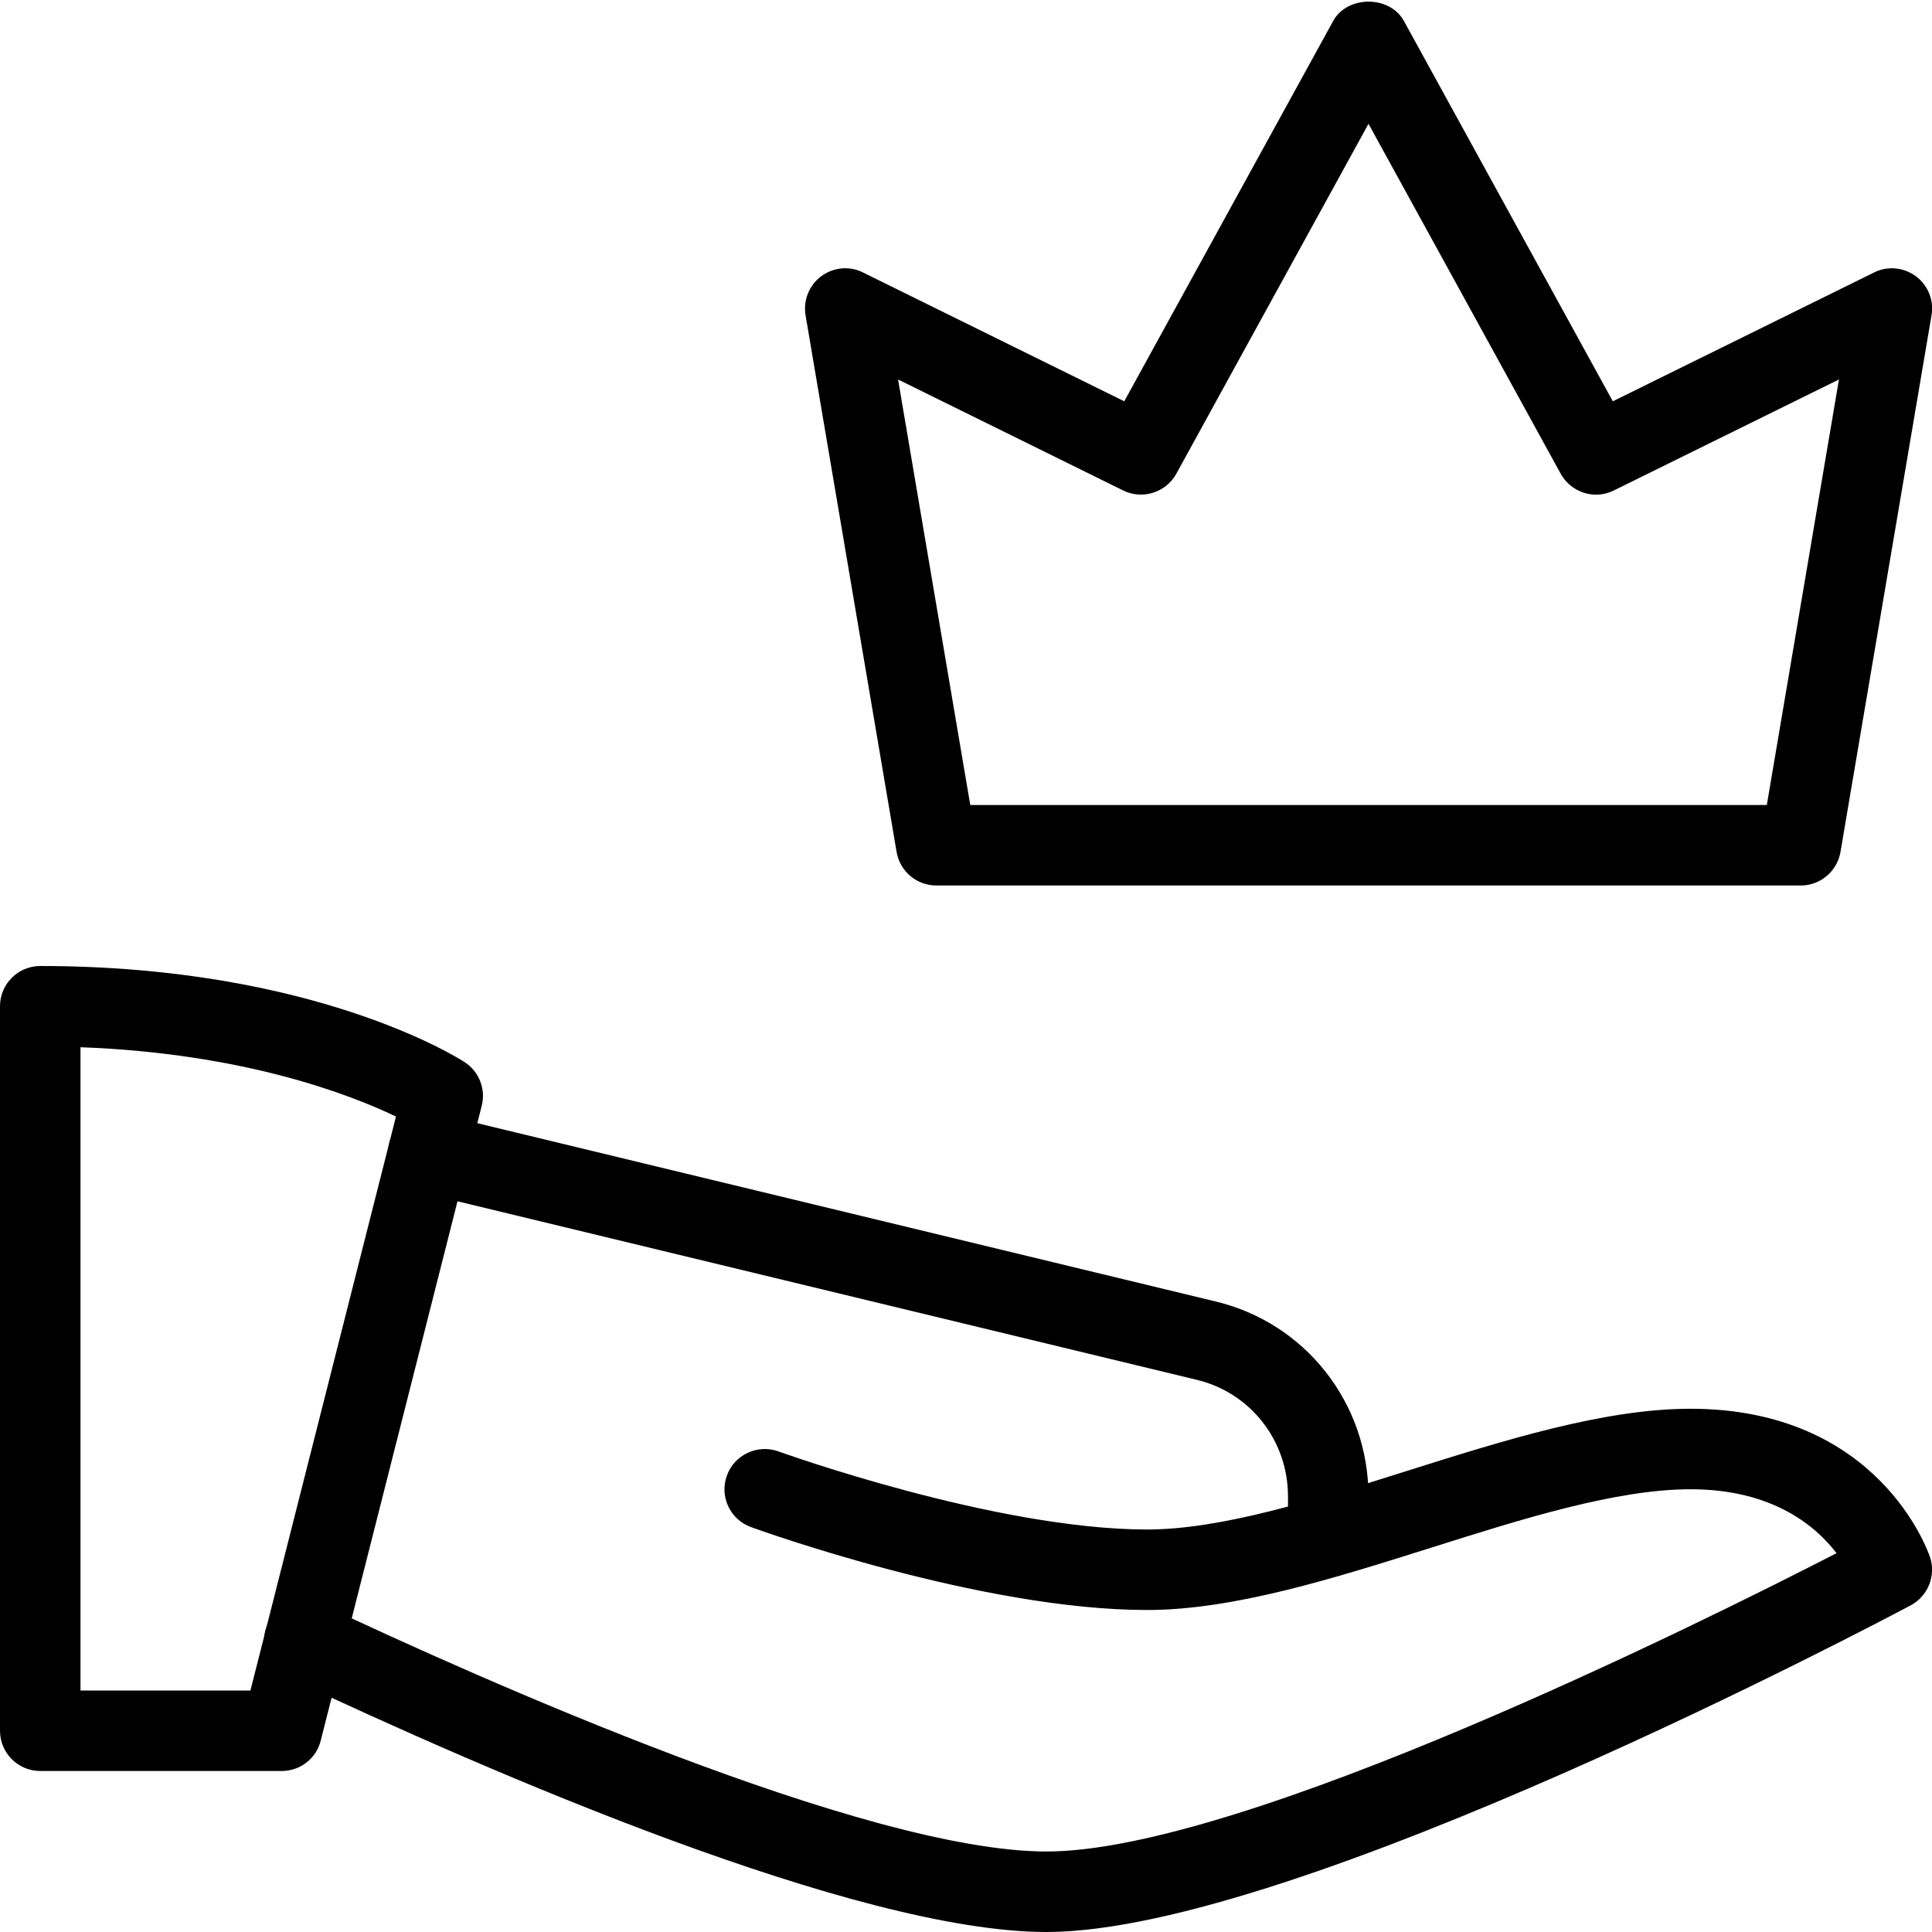
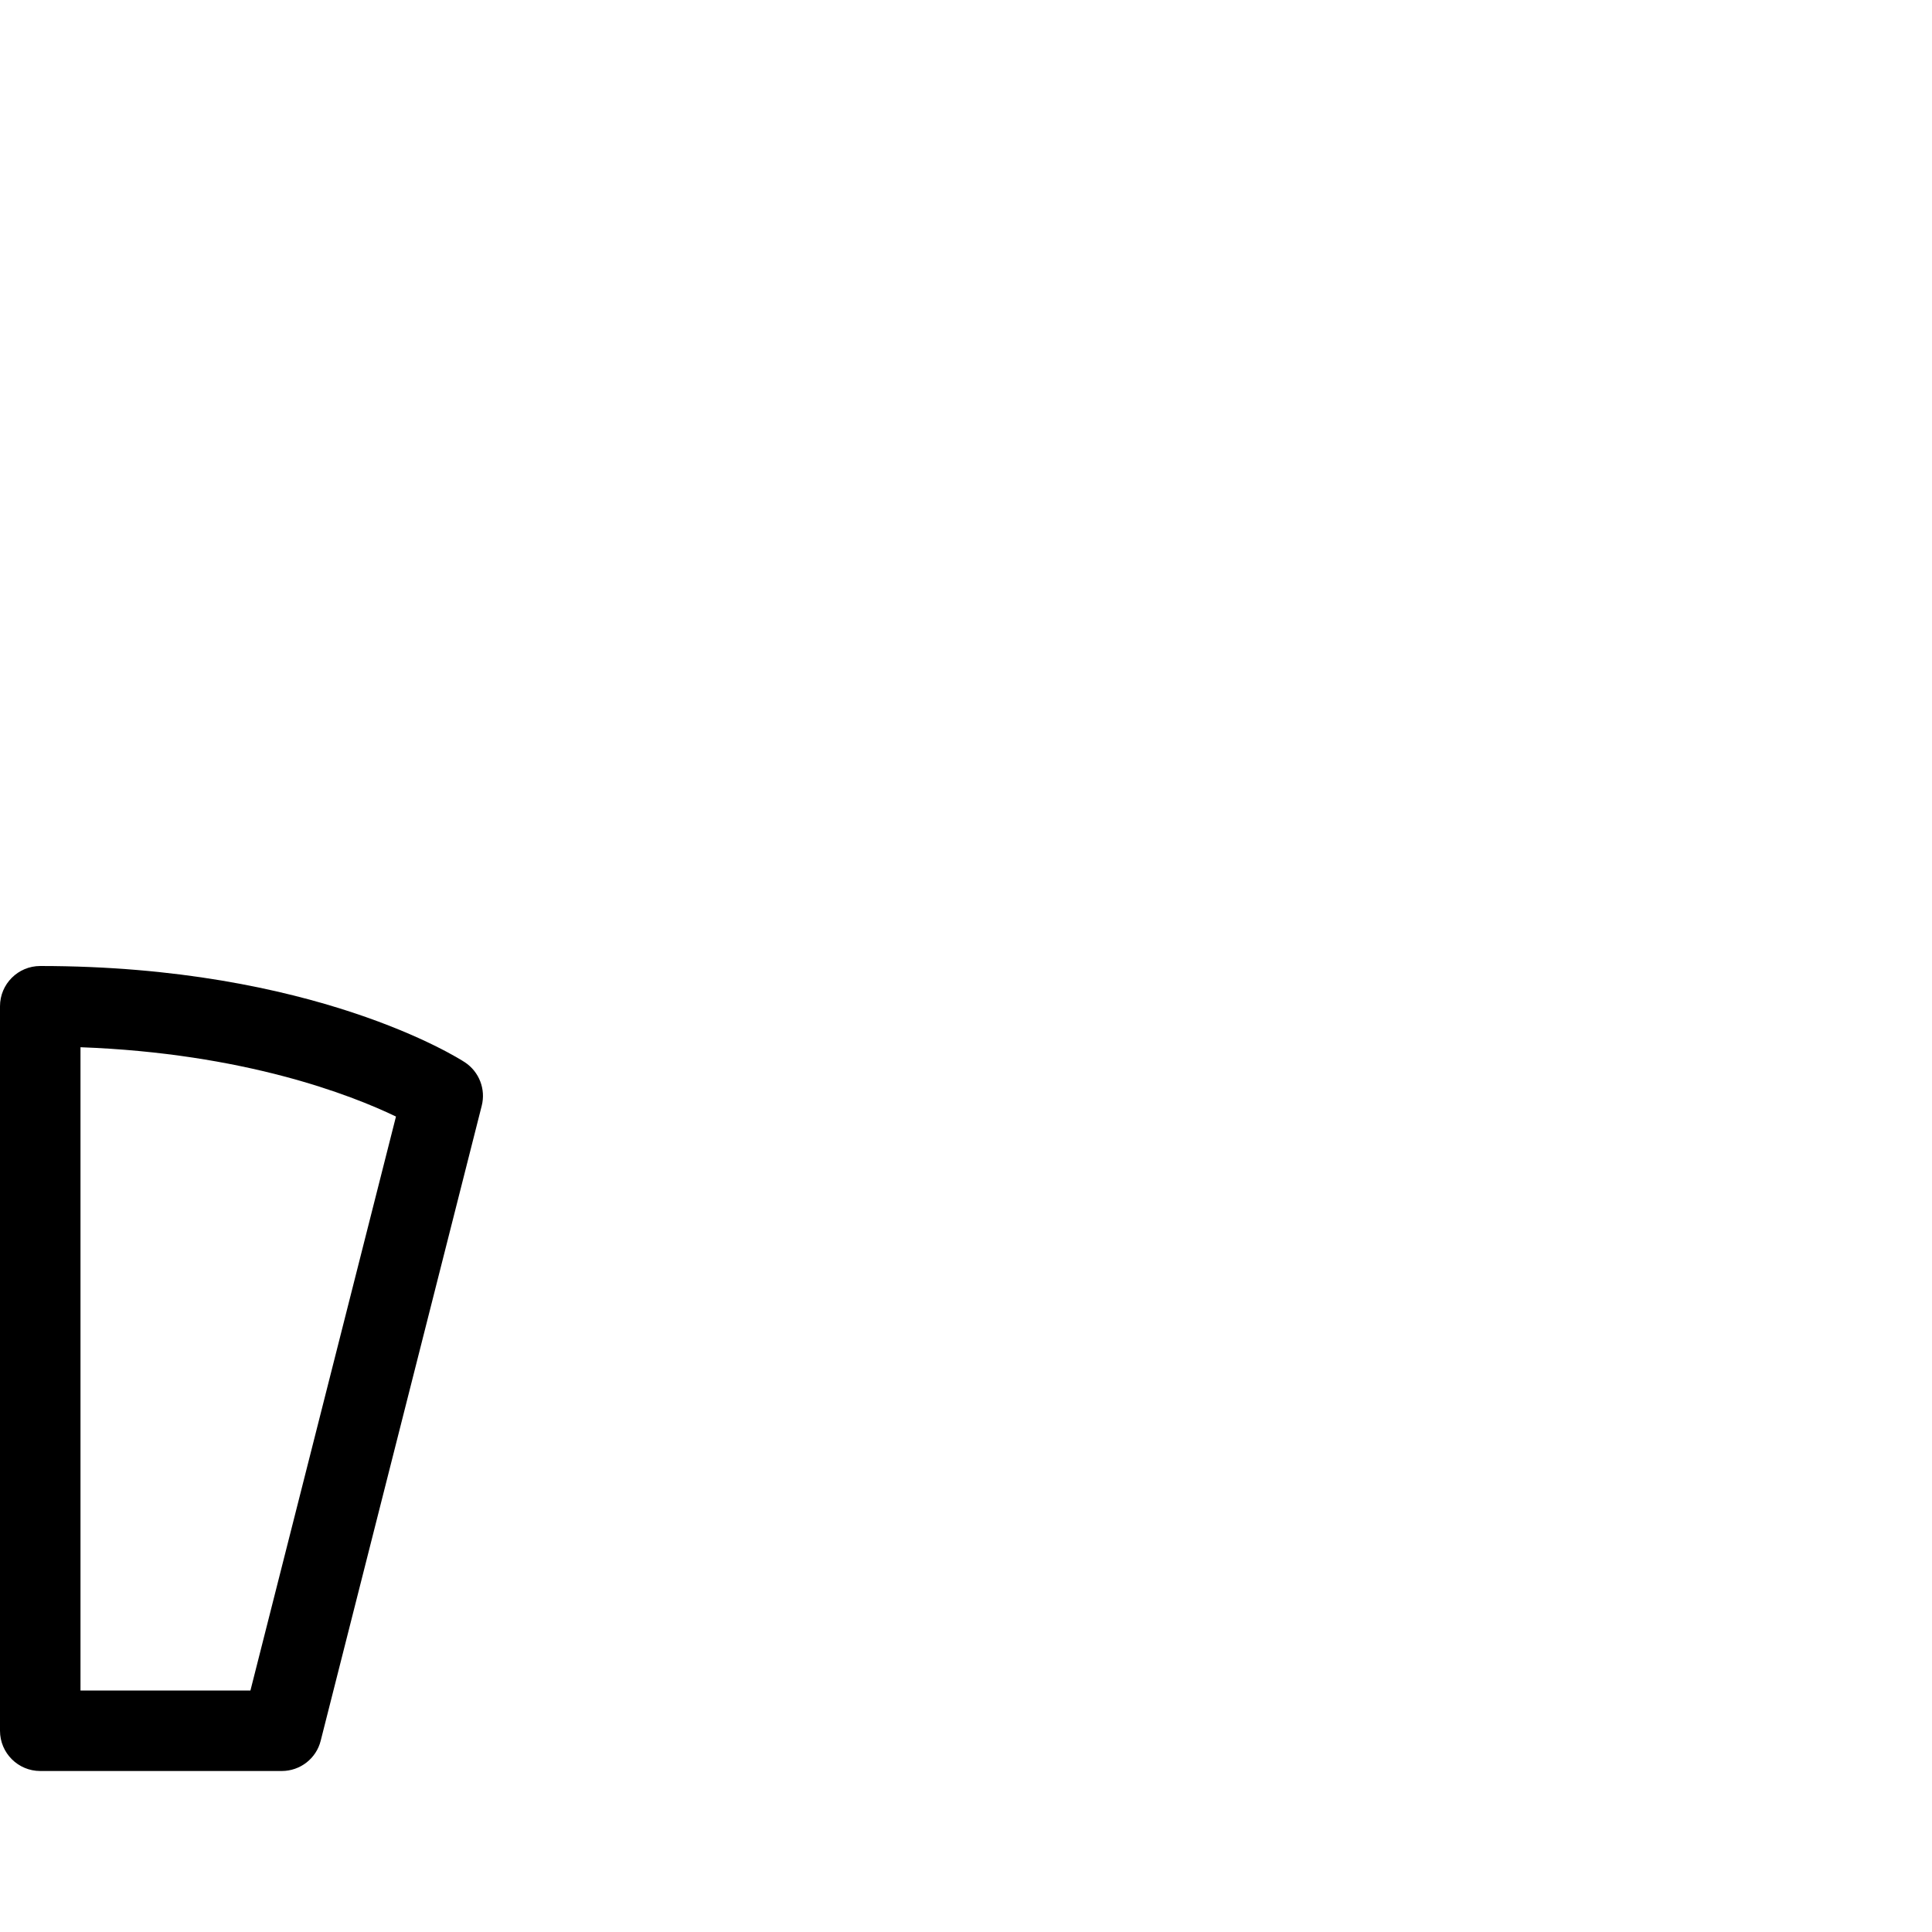
<svg xmlns="http://www.w3.org/2000/svg" id="fix_1" height="512" viewBox="0 0 24 24" width="512">
  <path d="m3.5 22h-3c-.276 0-.5-.224-.5-.5v-9c0-.276.224-.5.5-.5 3.401 0 5.198 1.146 5.273 1.195.179.117.264.335.211.542l-2 7.886c-.055.222-.255.377-.484.377zm-2.5-1h2.111l1.808-7.13c-.562-.27-1.888-.786-3.919-.861z" />
-   <path d="m13 24c-2.36 0-6.923-1.984-9.433-3.168-.25-.117-.357-.416-.239-.665.118-.251.417-.356.665-.239 1.96.924 6.761 3.072 9.007 3.072 2.433 0 8.165-2.857 9.814-3.706-.26-.34-.797-.794-1.814-.794-.923 0-2.093.369-3.225.727-1.203.379-2.448.773-3.525.773-2.064 0-4.806-.988-4.921-1.03-.26-.094-.394-.381-.299-.641.094-.259.381-.392.641-.299.026.01 2.692.97 4.579.97.923 0 2.093-.369 3.225-.727 1.203-.379 2.448-.773 3.525-.773 2.334 0 2.949 1.767 2.975 1.842.077.231-.024.484-.239.6-.311.164-7.646 4.058-10.736 4.058z" />
-   <path d="m16.5 19.59c-.276 0-.5-.224-.5-.5v-.5c0-.698-.471-1.296-1.144-1.452l-9.653-2.331c-.269-.065-.434-.335-.369-.604.065-.268.335-.427.604-.369l9.649 2.33c1.125.263 1.913 1.261 1.913 2.426v.5c0 .276-.224.5-.5.5z" />
-   <path d="m22.369 11h-10.738c-.244 0-.452-.176-.493-.416l-1.131-6.667c-.031-.186.044-.373.194-.485s.353-.132.52-.047l3.245 1.6 2.596-4.726c.176-.318.701-.318.877 0l2.596 4.726 3.245-1.6c.166-.085.369-.065.52.047s.226.3.194.485l-1.131 6.667c-.042.24-.25.416-.494.416zm-10.316-1h9.895l.896-5.286-2.797 1.379c-.237.119-.529.027-.659-.207l-2.388-4.348-2.388 4.348c-.13.235-.424.324-.659.207l-2.797-1.379z" />
</svg>